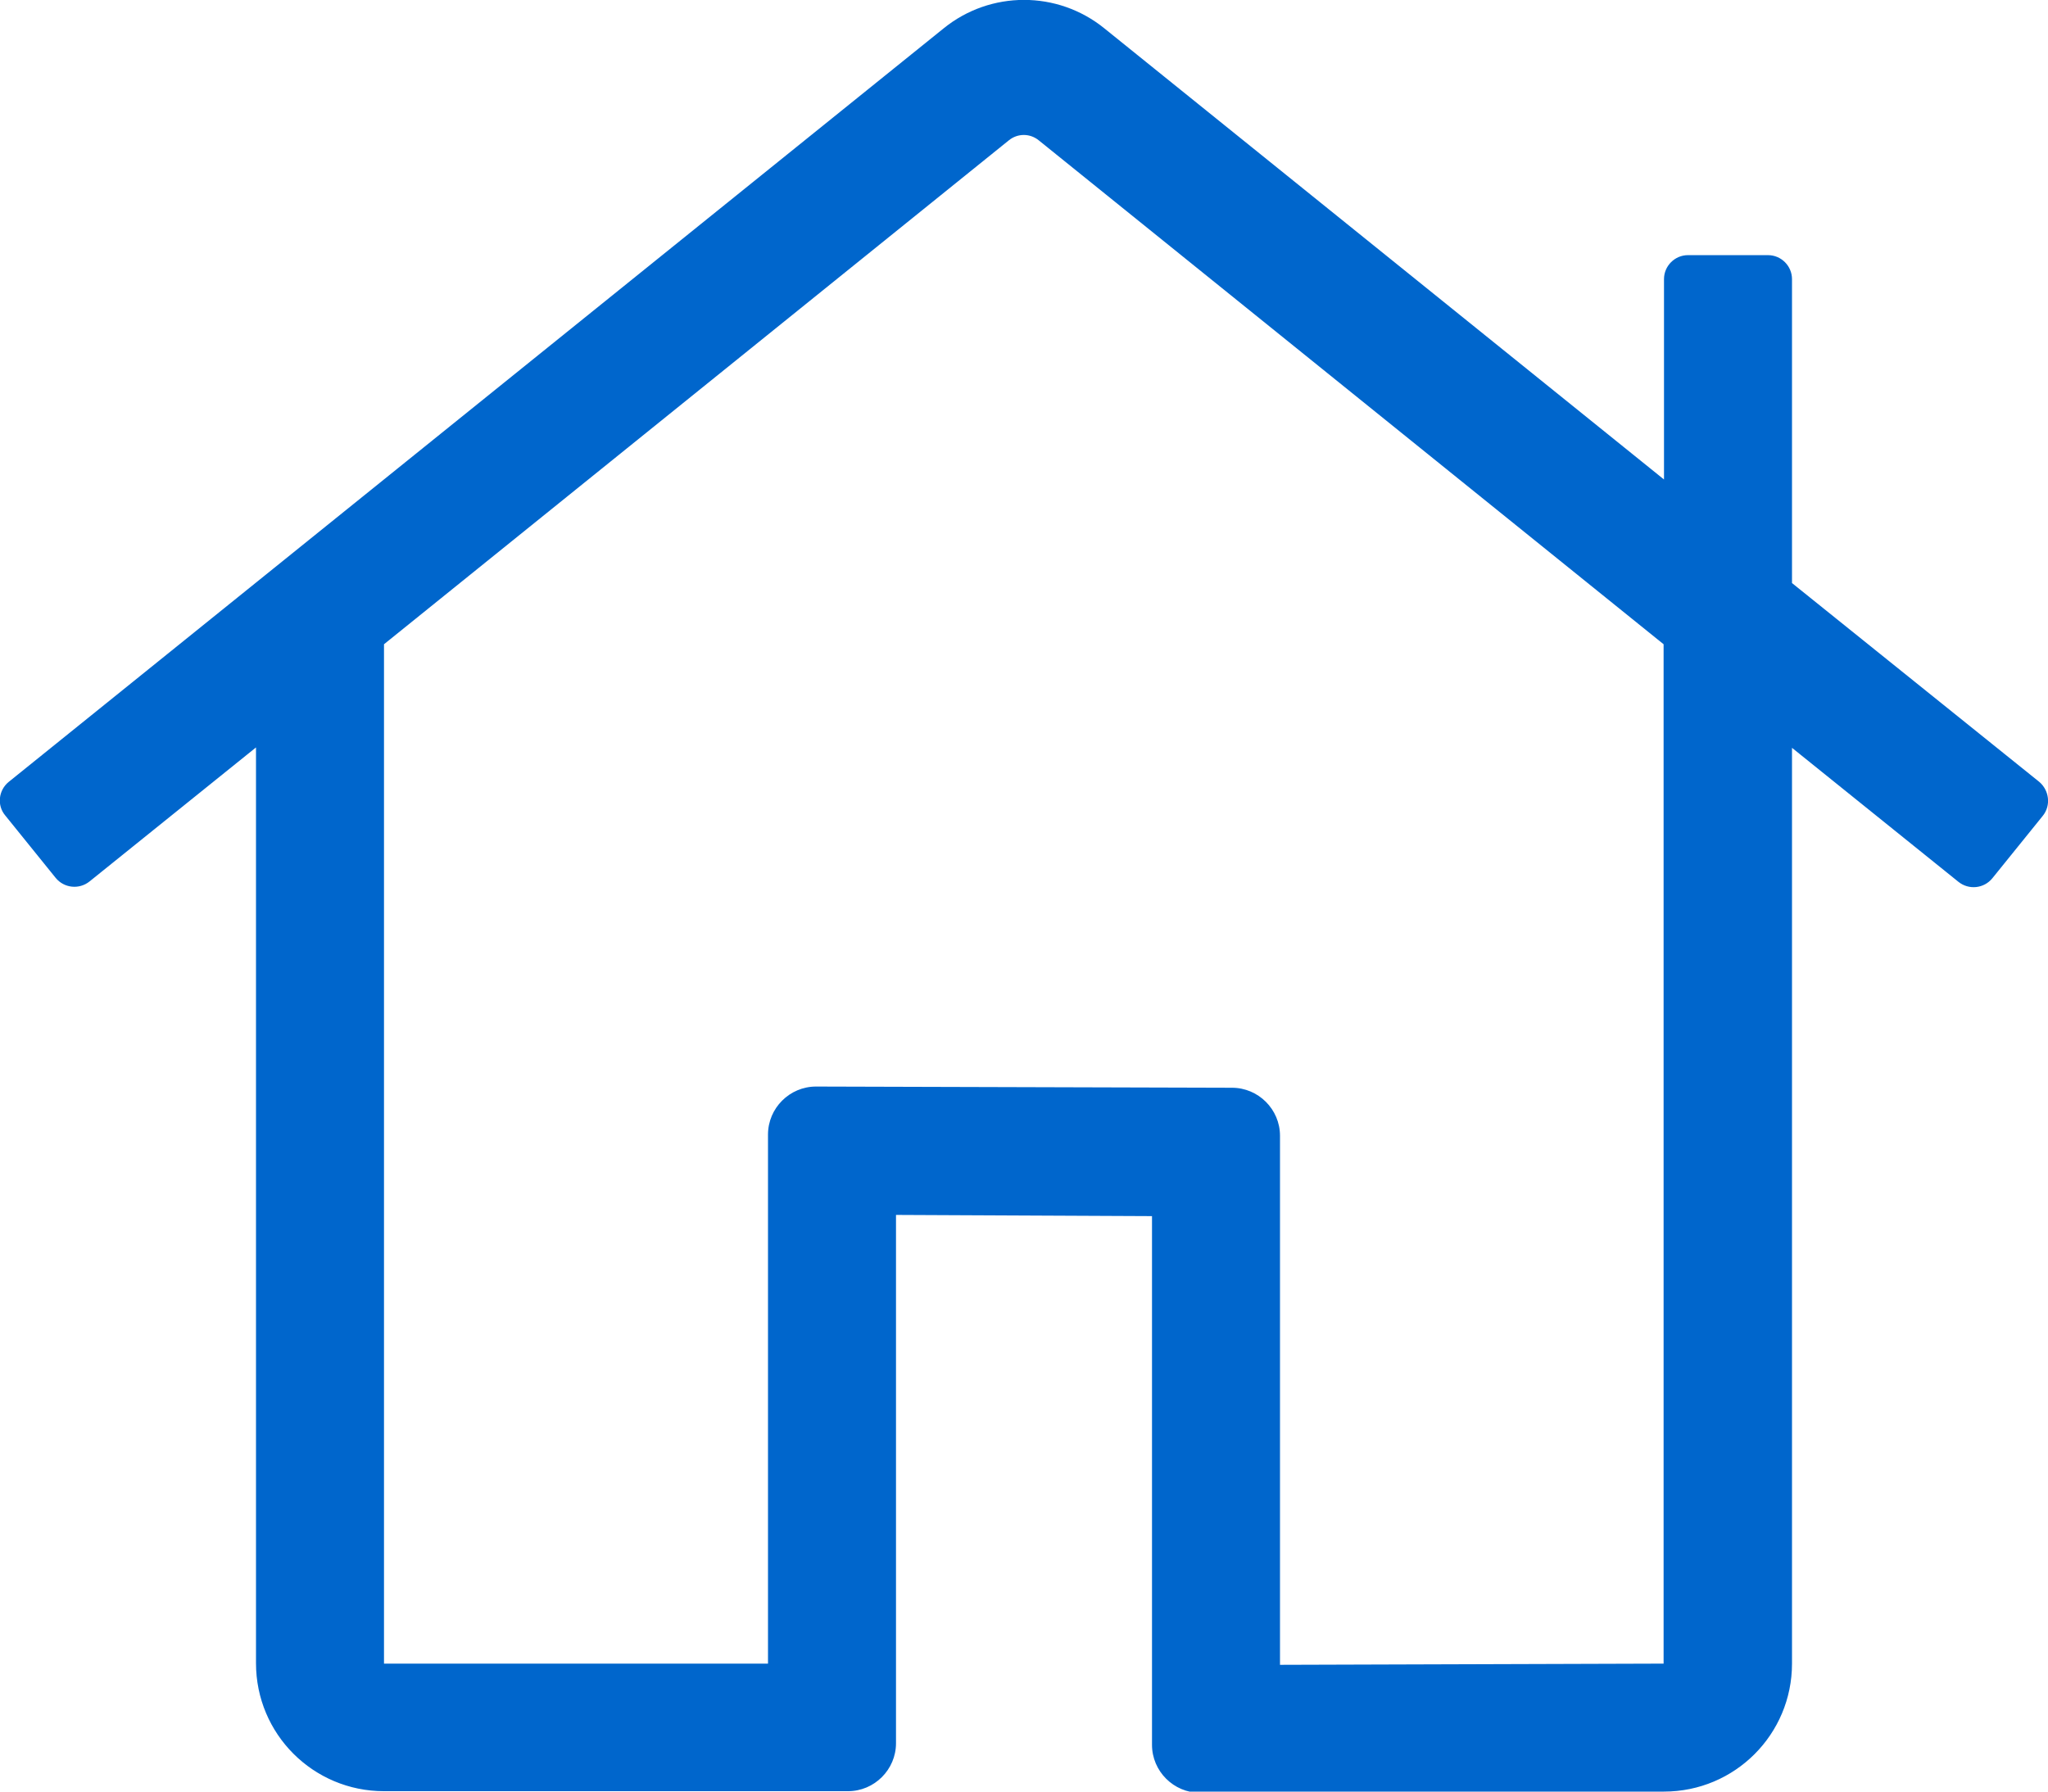
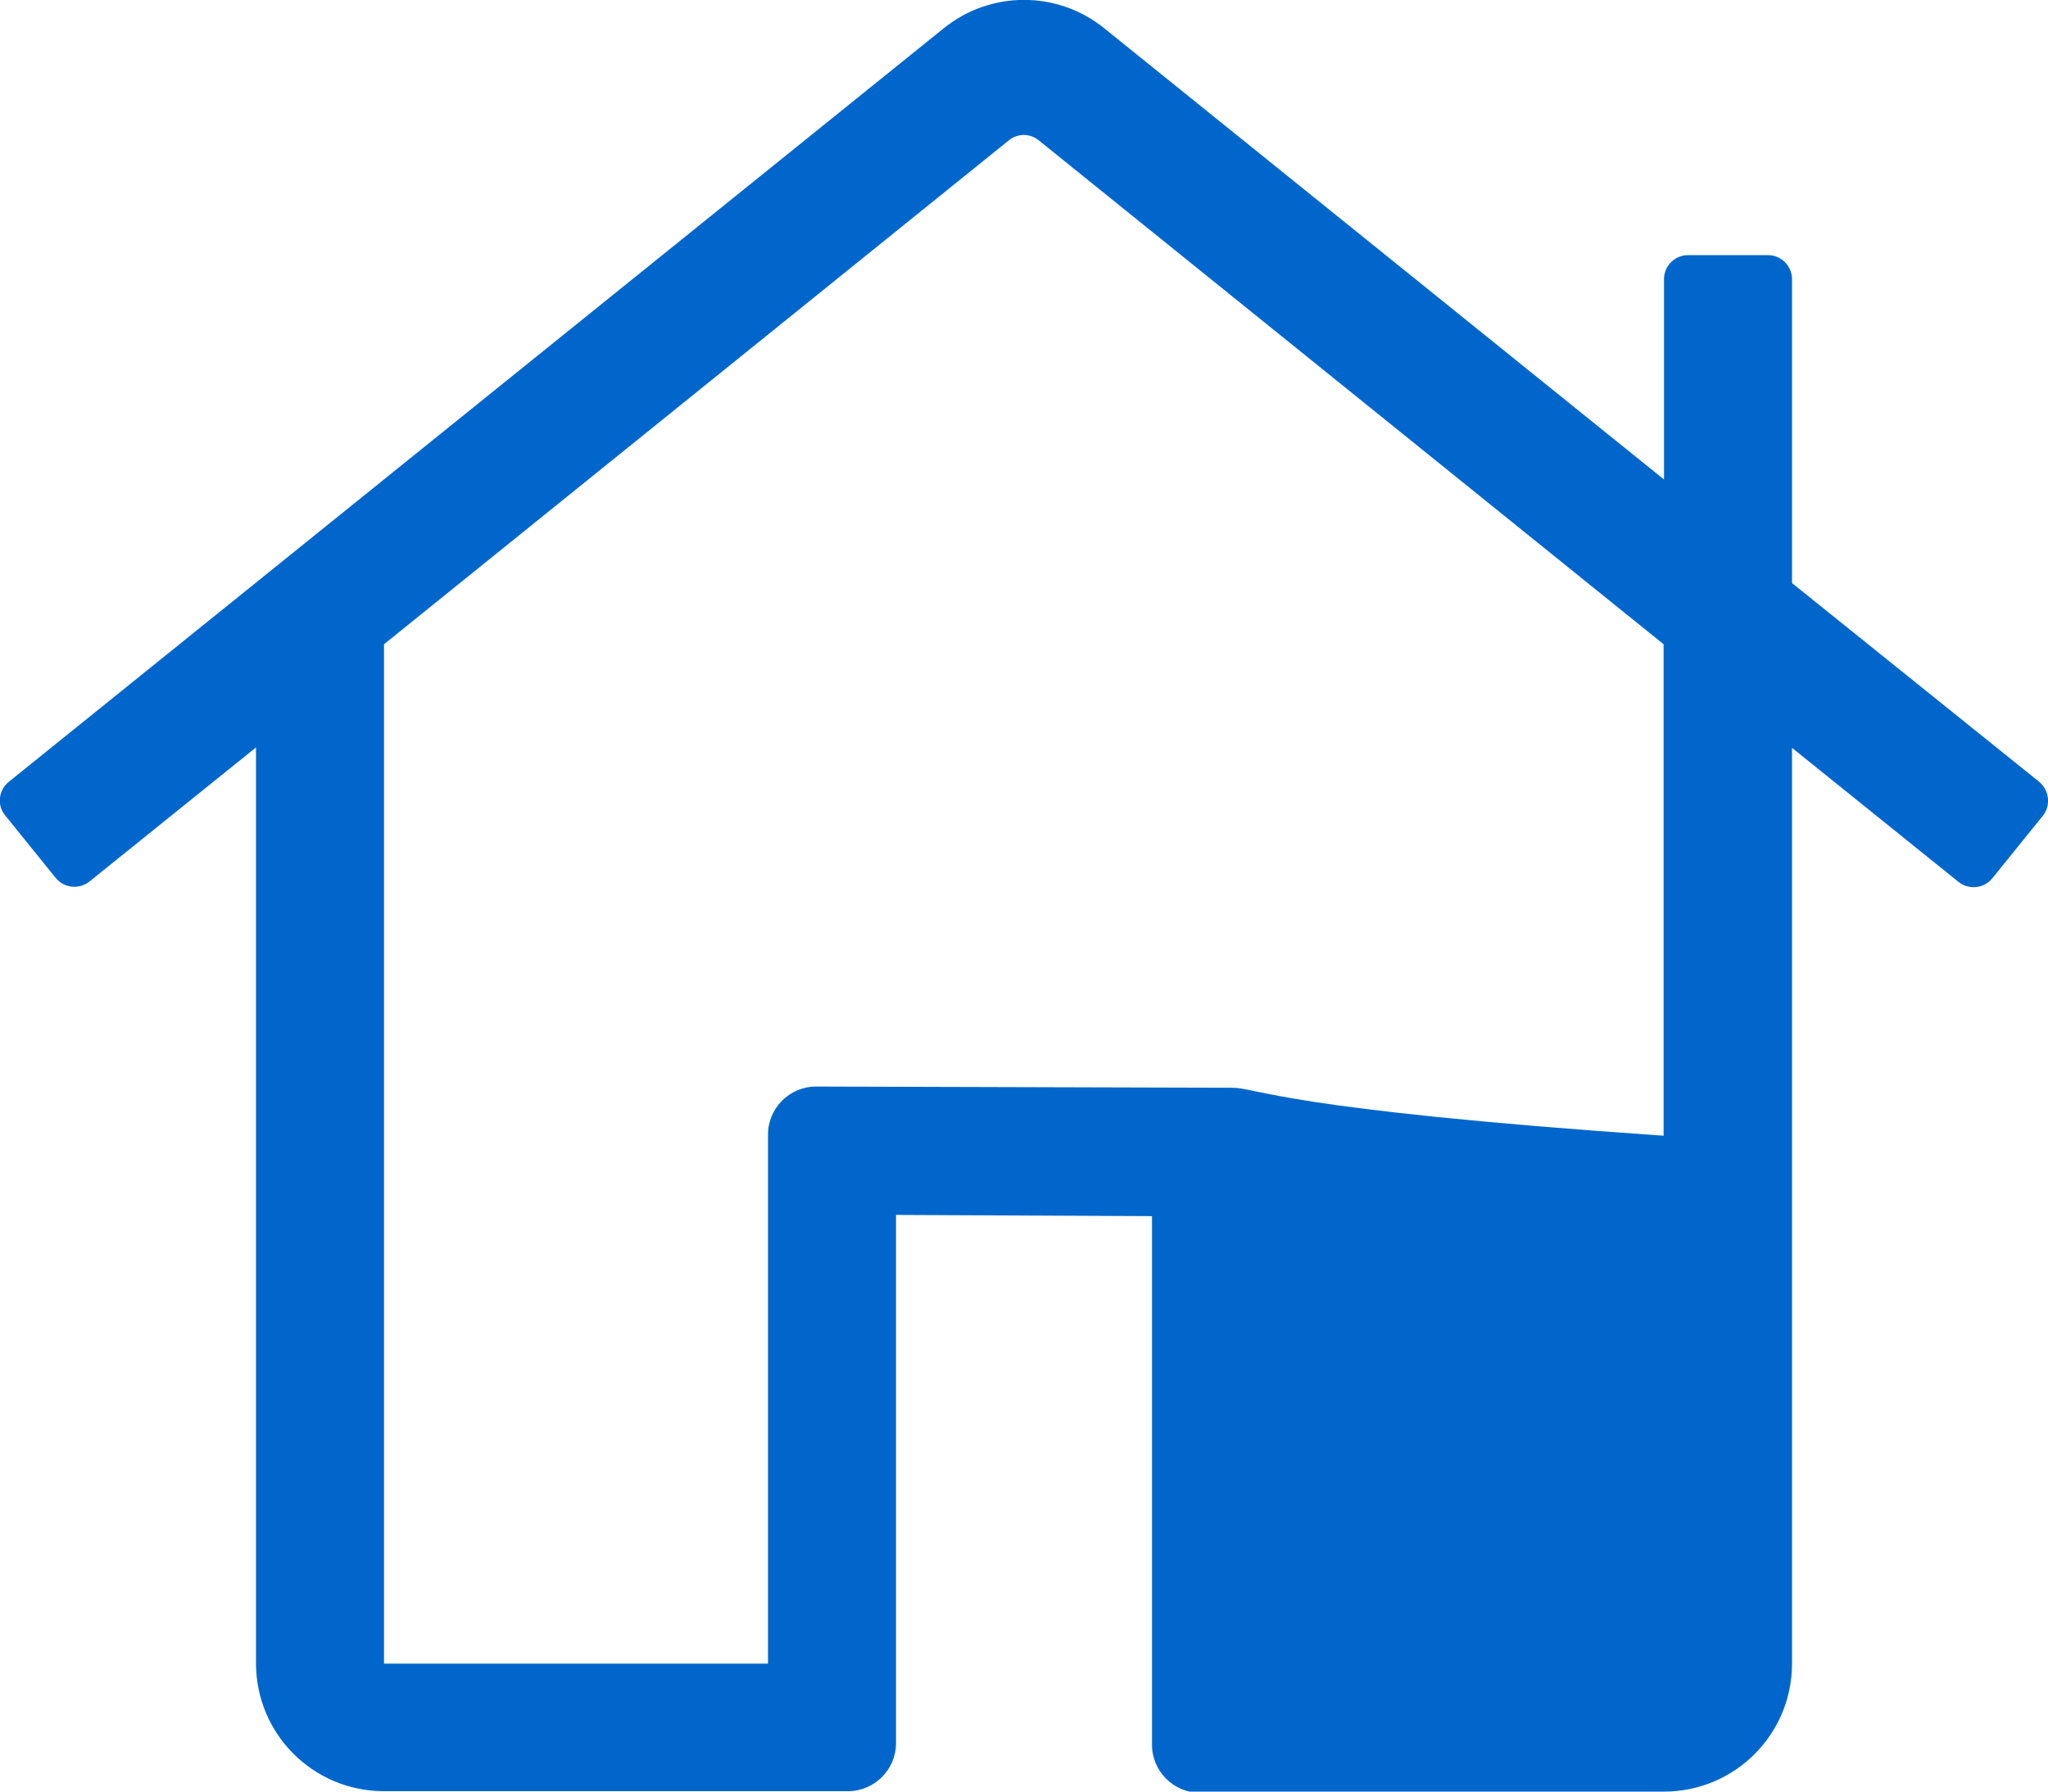
<svg xmlns="http://www.w3.org/2000/svg" viewBox="0 -416 512 448" data-icon="fa-light-home" preserveAspectRatio="xMidYMid" style="overflow: hidden; color: rgb(0, 102, 204);" fill="rgb(0, 102, 204)">
-   <path d="M509.8 -220.5L448 -270.2V-346.2C448 -349.5 445.3 -352.2 442 -352.2H422C418.7 -352.2 416 -349.5 416 -346.2V-296.1L276.1 -408.9C264.4 -418.4 247.6 -418.4 235.9 -408.9L2.2 -220.5C-0.4 -218.4 -0.8 -214.6 1.3 -212.1L13.9 -196.5C16 -193.9 19.8 -193.5 22.4 -195.6L64 -229.1V-0.1C64 17.6 78.3 31.9 96 31.9H212C218.6 31.9 224 26.5 224 19.9V-112.2L288 -111.9V20.3C288 26.9 293.4 32.3 300 32.3L416 32C433.7 32 448 17.7 448 -0V-229L489.6 -195.5C492.2 -193.4 496 -193.8 498.1 -196.4L510.7 -212C512.8 -214.6 512.3 -218.4 509.8 -220.5zM416 -0L320 0.3V-132C320 -138.6 314.6 -144 308 -144L204 -144.3C197.4 -144.3 192 -138.9 192 -132.3V-0H96V-254.9L252.2 -380.9C254.4 -382.7 257.5 -382.7 259.7 -380.9L415.9 -254.9V-0z" style="stroke-width: 0px;" />
+   <path d="M509.8 -220.5L448 -270.2V-346.2C448 -349.5 445.3 -352.2 442 -352.2H422C418.7 -352.2 416 -349.5 416 -346.2V-296.1L276.1 -408.9C264.4 -418.4 247.6 -418.4 235.9 -408.9L2.2 -220.5C-0.4 -218.4 -0.8 -214.6 1.3 -212.1L13.9 -196.5C16 -193.9 19.8 -193.5 22.4 -195.6L64 -229.1V-0.1C64 17.6 78.3 31.9 96 31.9H212C218.6 31.9 224 26.5 224 19.9V-112.2L288 -111.9V20.3C288 26.9 293.4 32.3 300 32.3L416 32C433.7 32 448 17.7 448 -0V-229L489.6 -195.5C492.2 -193.4 496 -193.8 498.1 -196.4L510.7 -212C512.8 -214.6 512.3 -218.4 509.8 -220.5zM416 -0V-132C320 -138.6 314.6 -144 308 -144L204 -144.3C197.4 -144.3 192 -138.9 192 -132.3V-0H96V-254.9L252.2 -380.9C254.4 -382.7 257.5 -382.7 259.7 -380.9L415.9 -254.9V-0z" style="stroke-width: 0px;" />
</svg>